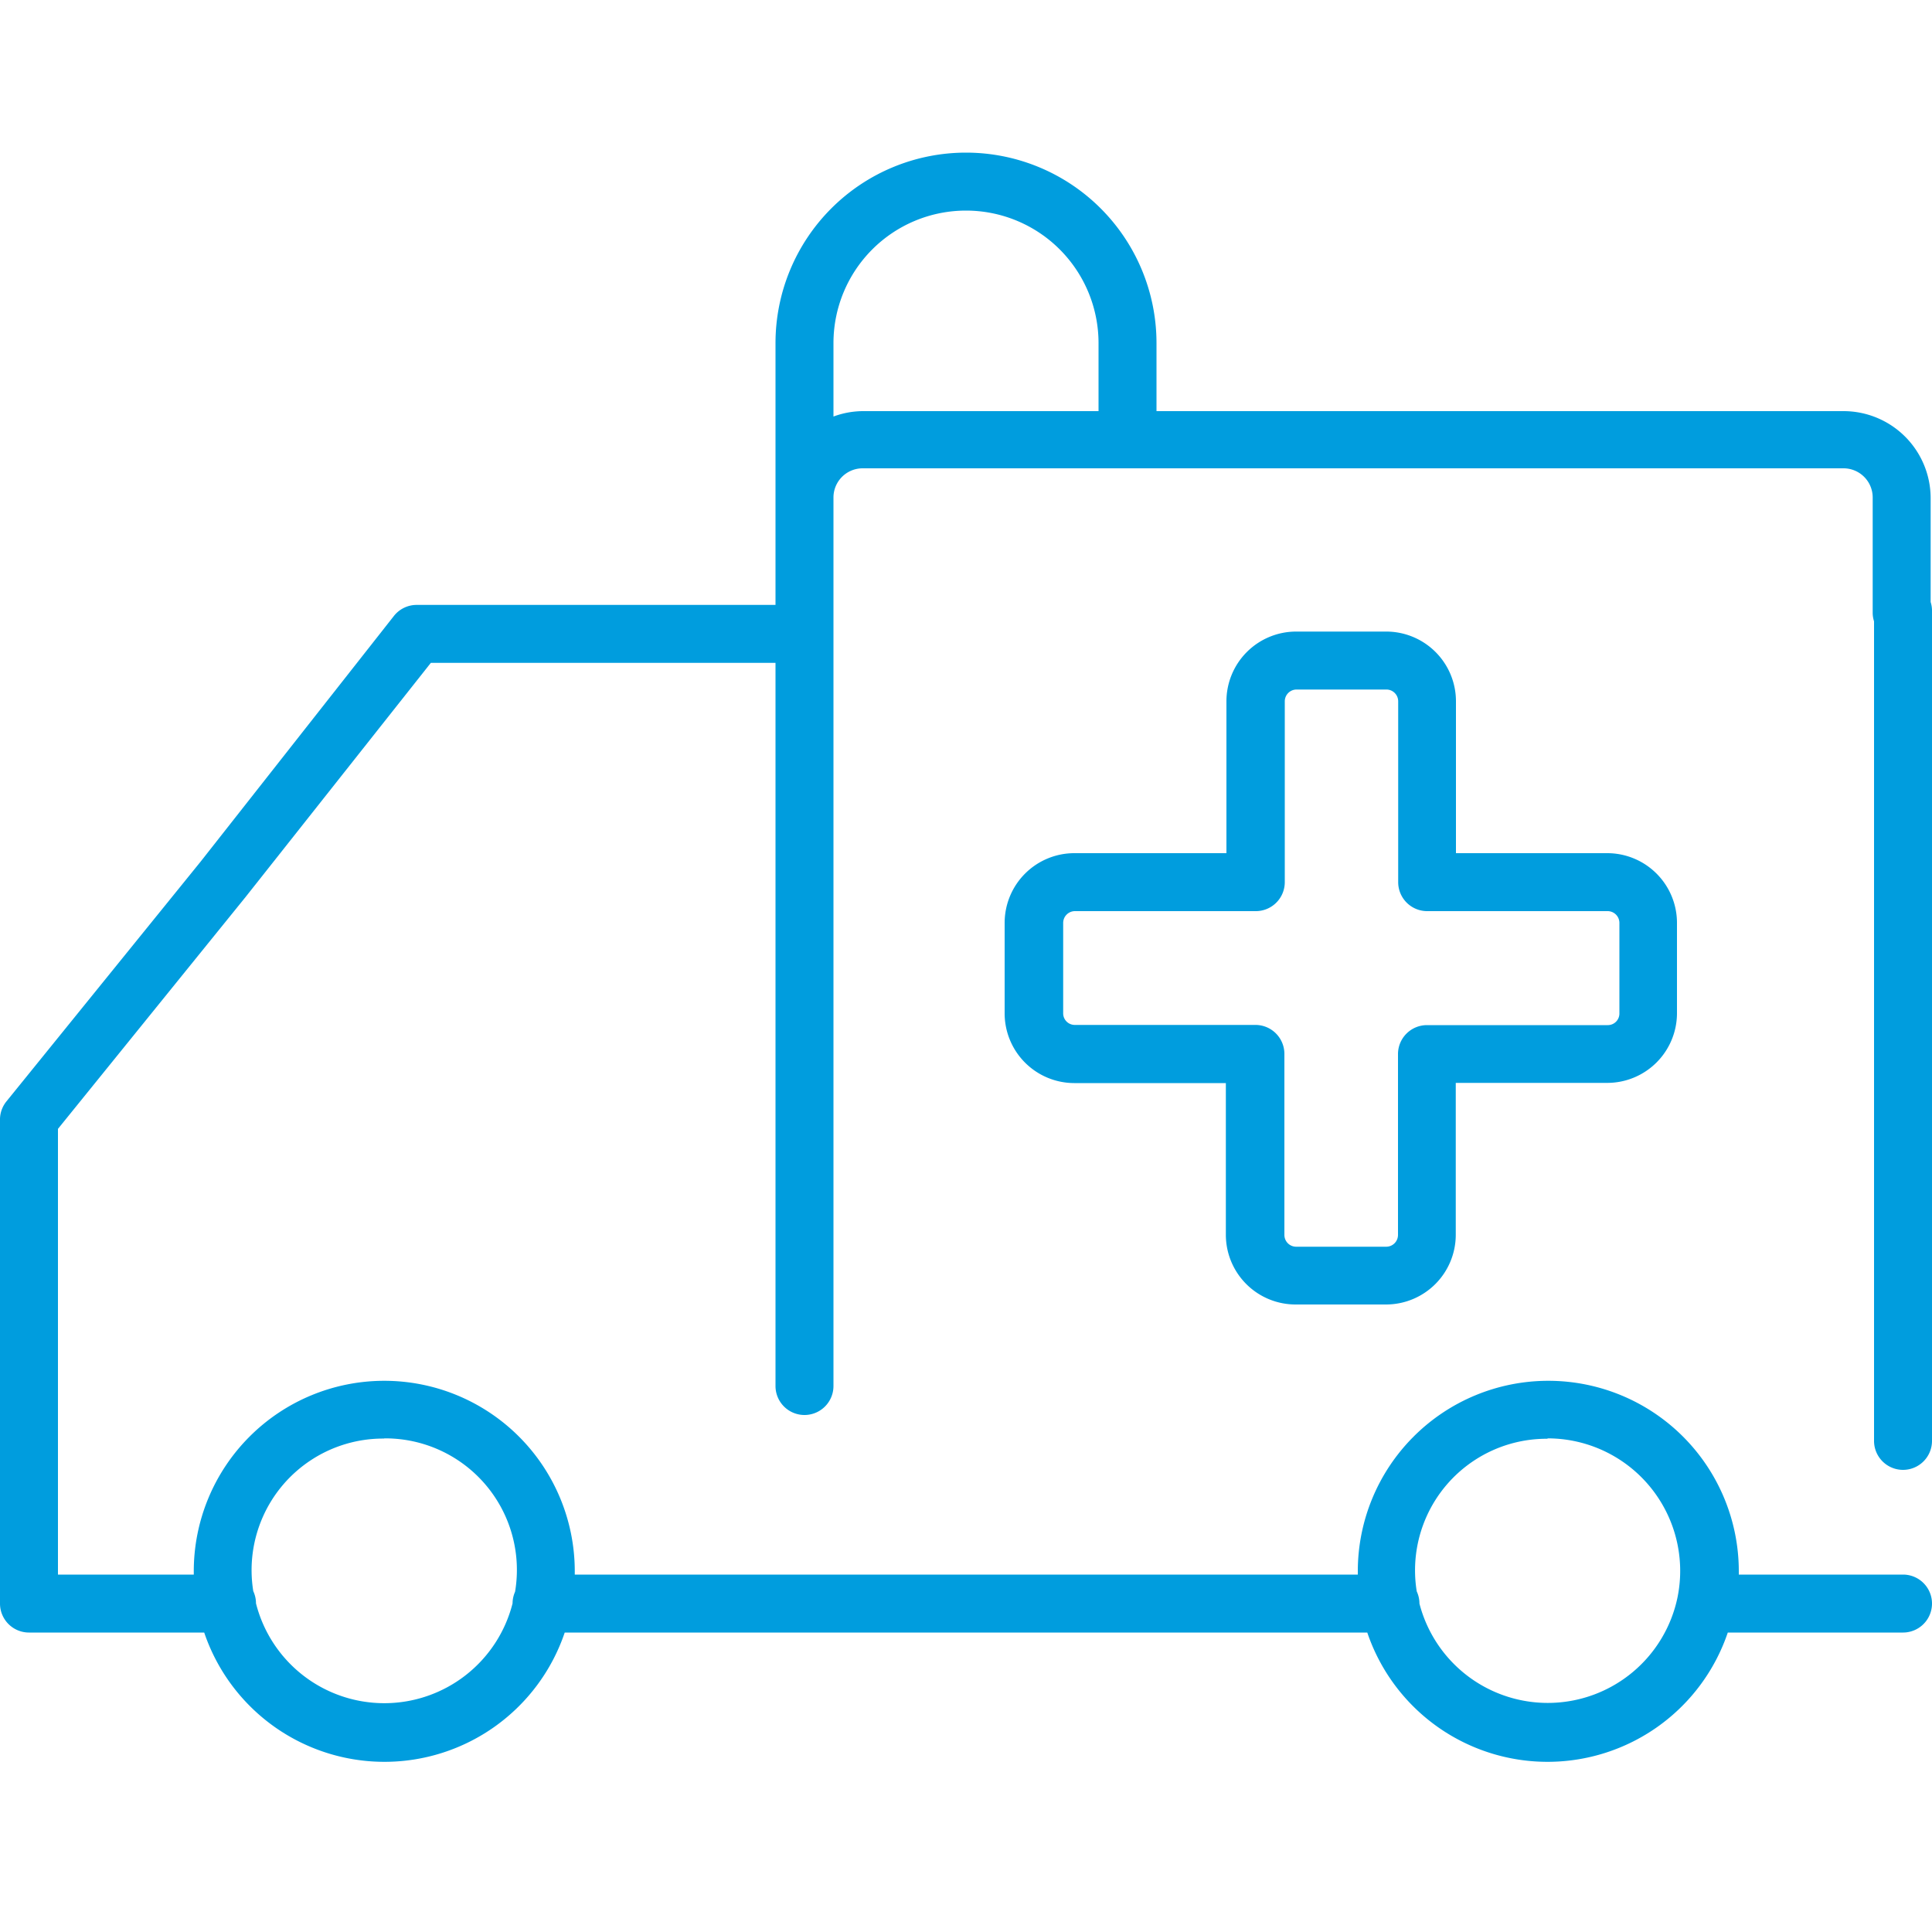
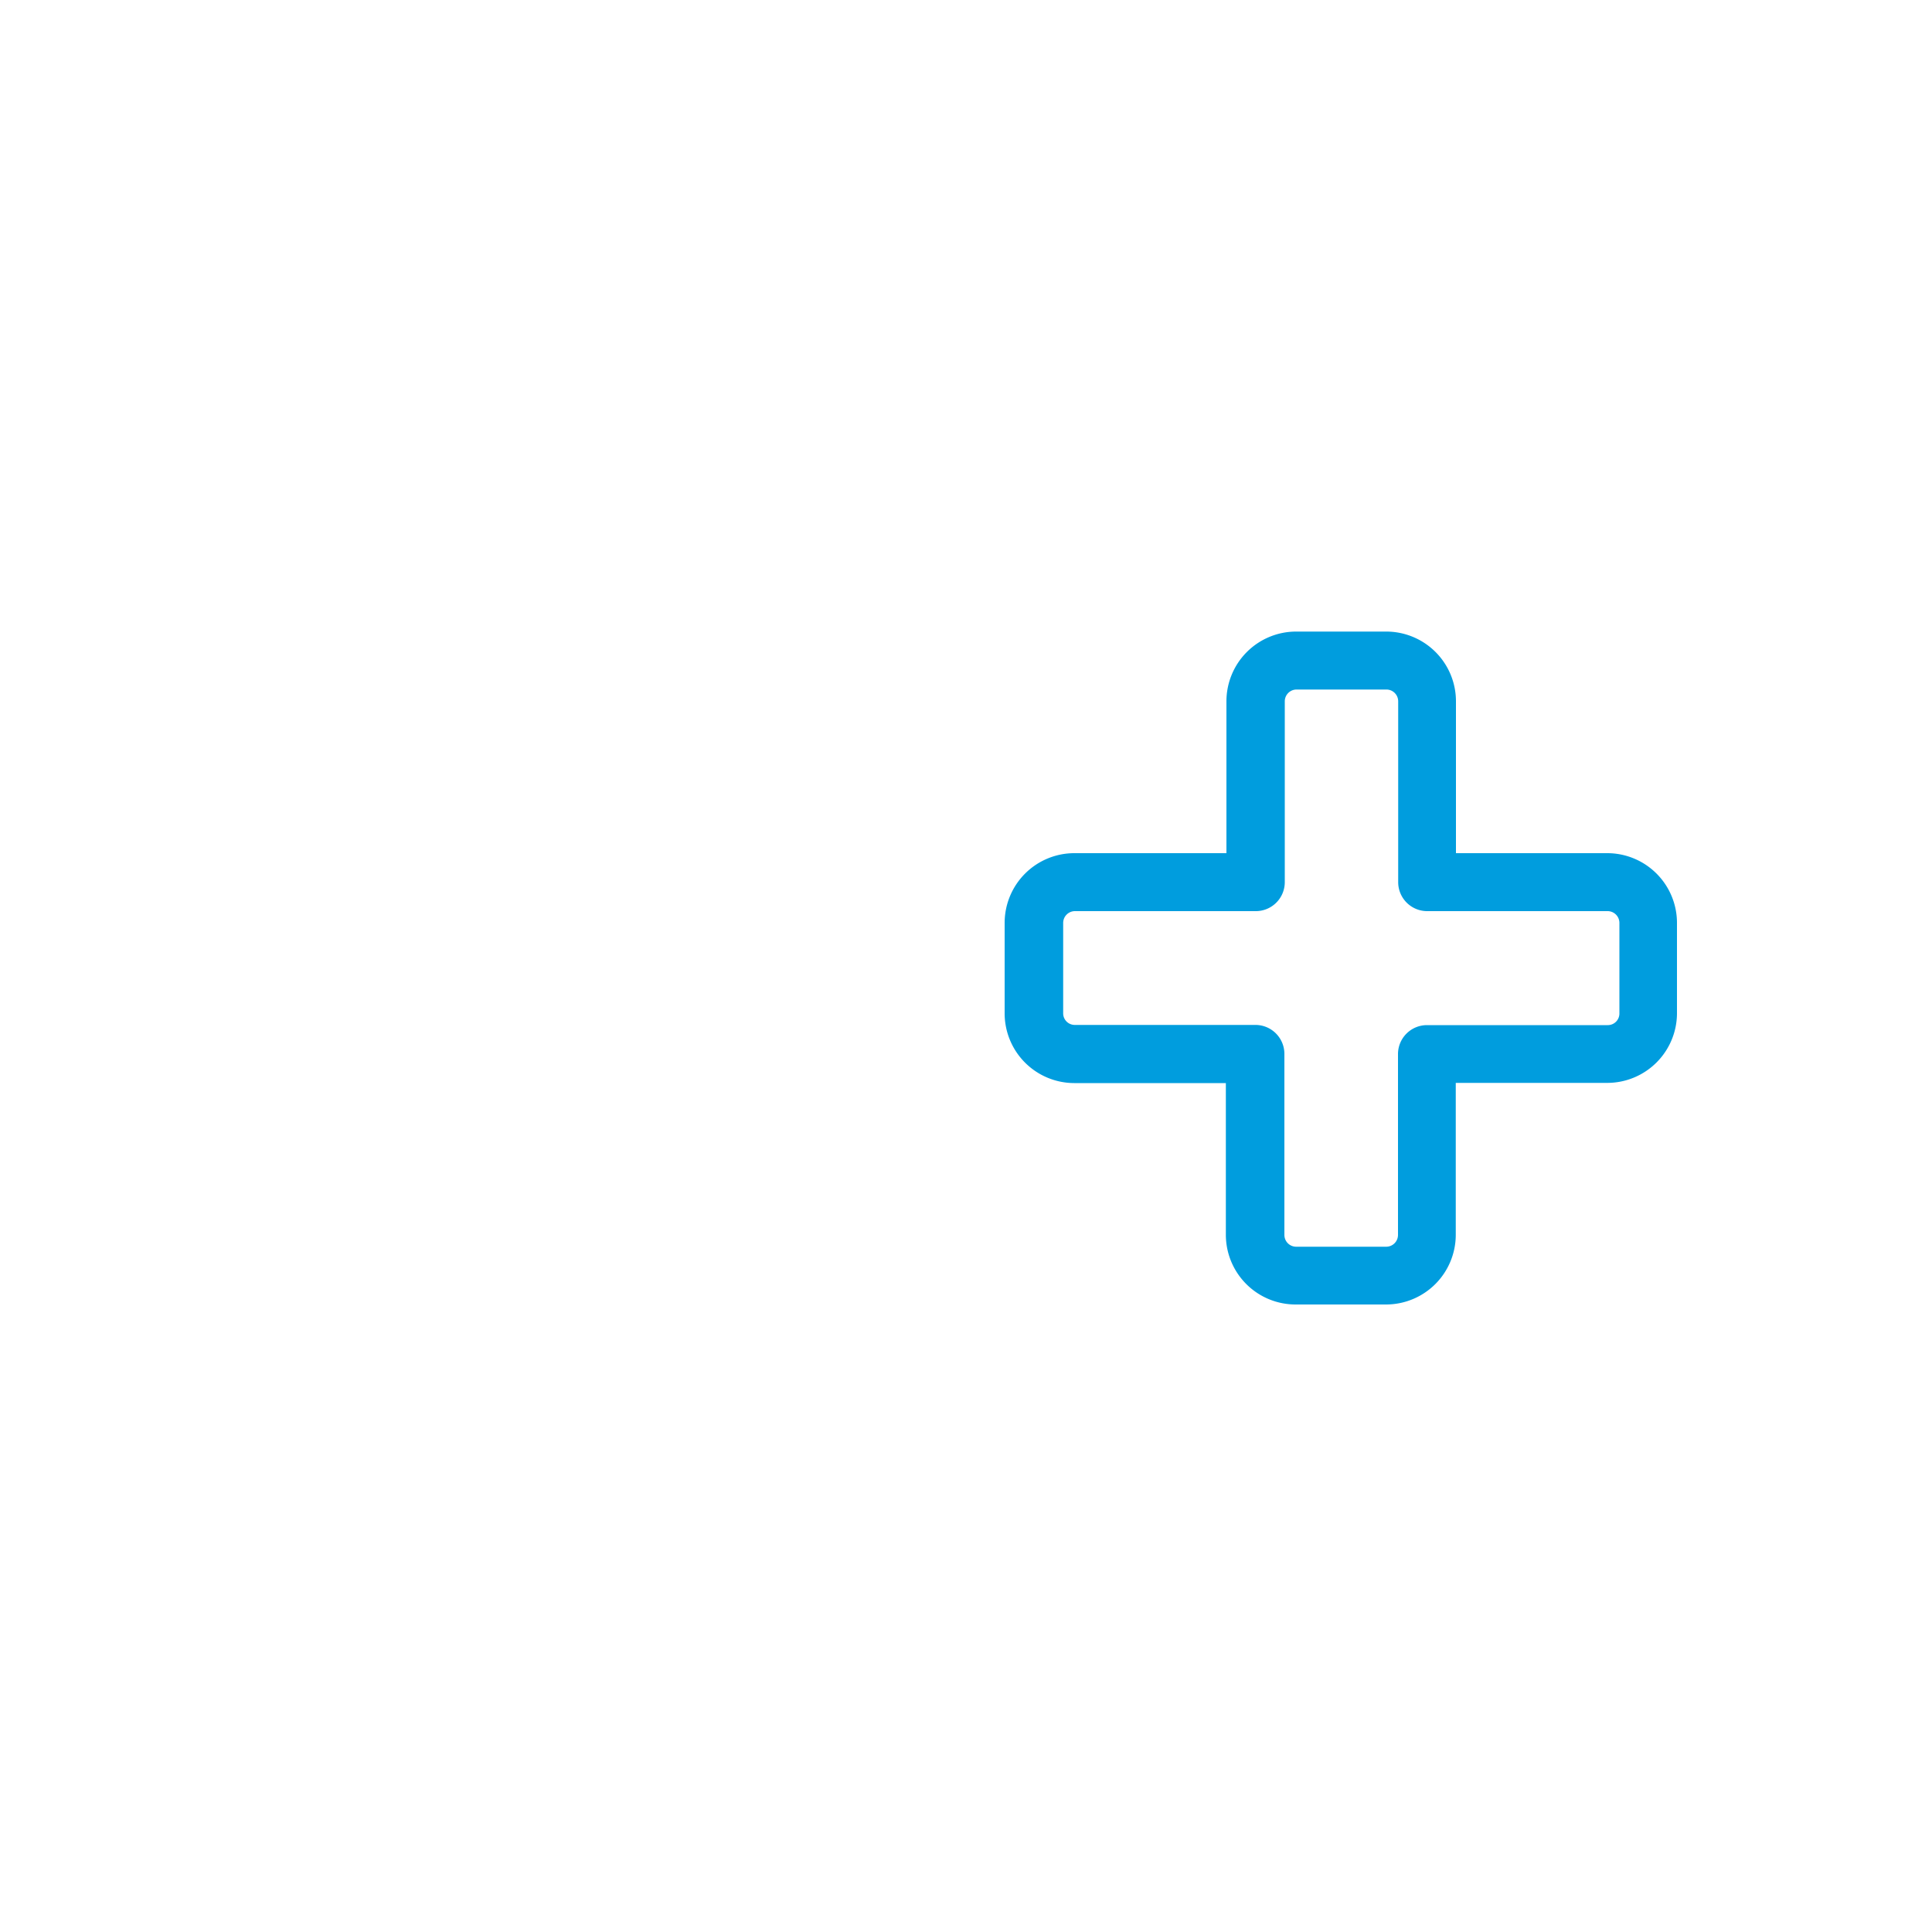
<svg xmlns="http://www.w3.org/2000/svg" id="Warstwa_1" data-name="Warstwa 1" viewBox="0 0 100 100">
  <defs>
    <style>.cls-1{fill:#009dde;}</style>
  </defs>
  <title>14_6</title>
  <path class="cls-1" d="M67.08,67.52h4.67a3.61,3.61,0,0,0,3.6-3.61V56.05h7.85a3.61,3.61,0,0,0,3.6-3.61V47.77a3.61,3.61,0,0,0-3.6-3.61H75.36V36.3a3.61,3.61,0,0,0-3.6-3.61H67.08a3.61,3.61,0,0,0-3.6,3.61v7.86H55.63A3.61,3.61,0,0,0,52,47.77v4.68a3.61,3.61,0,0,0,3.6,3.61h7.85v7.86A3.61,3.61,0,0,0,67.08,67.52ZM55.63,53.05a.6.6,0,0,1-.6-.61V47.77a.61.61,0,0,1,.6-.61H65a1.5,1.5,0,0,0,1.5-1.5V36.3a.61.61,0,0,1,.6-.61h4.67a.61.61,0,0,1,.6.61v9.36a1.5,1.5,0,0,0,1.5,1.5h9.35a.61.61,0,0,1,.6.61v4.68a.6.6,0,0,1-.6.61H73.86a1.5,1.5,0,0,0-1.5,1.5v9.36a.61.61,0,0,1-.6.61H67.08a.61.61,0,0,1-.6-.61V54.55a1.5,1.5,0,0,0-1.5-1.5Z" />
-   <path class="cls-1" d="M98.5,76.08a1.5,1.5,0,0,0,1.5-1.5v-43a1.48,1.48,0,0,0-.07-.42V25.78a4.51,4.51,0,0,0-4.5-4.5H59.86V17.76a9.86,9.86,0,1,0-19.72,0V31.31H21.57a1.5,1.5,0,0,0-1.18.57l-10,12.71L.34,57A1.5,1.5,0,0,0,0,57.9V83a1.5,1.5,0,0,0,1.5,1.5h9.07a9.85,9.85,0,0,0,18.66,0H70.77a9.85,9.85,0,0,0,18.66,0H98.5a1.5,1.5,0,0,0,0-3H90c0-.06,0-.11,0-.17a9.86,9.86,0,0,0-19.72,0c0,.06,0,.11,0,.17H29.75c0-.06,0-.11,0-.17a9.86,9.86,0,0,0-19.72,0c0,.06,0,.11,0,.17H3V58.43l9.71-12L22.3,34.31H40.14V71.74a1.5,1.5,0,0,0,3,0v-46a1.51,1.51,0,0,1,1.5-1.5H95.43a1.51,1.51,0,0,1,1.5,1.5v6a1.48,1.48,0,0,0,.07.42V74.58A1.5,1.5,0,0,0,98.5,76.08ZM80.1,74.45a6.86,6.86,0,0,1,6.73,8.22v0A6.86,6.86,0,0,1,73.47,83s0,0,0,0a1.49,1.49,0,0,0-.14-.63,6.81,6.81,0,0,1,6.77-7.9Zm-60.21,0a6.81,6.81,0,0,1,6.77,7.94,1.49,1.49,0,0,0-.13.6h0a6.85,6.85,0,0,1-13.28,0s0,0,0,0a1.49,1.49,0,0,0-.14-.63,6.81,6.81,0,0,1,6.77-7.9ZM43.14,21.56v-3.8a6.86,6.86,0,1,1,13.72,0v3.52H44.64A4.45,4.45,0,0,0,43.14,21.56Z" />
</svg>